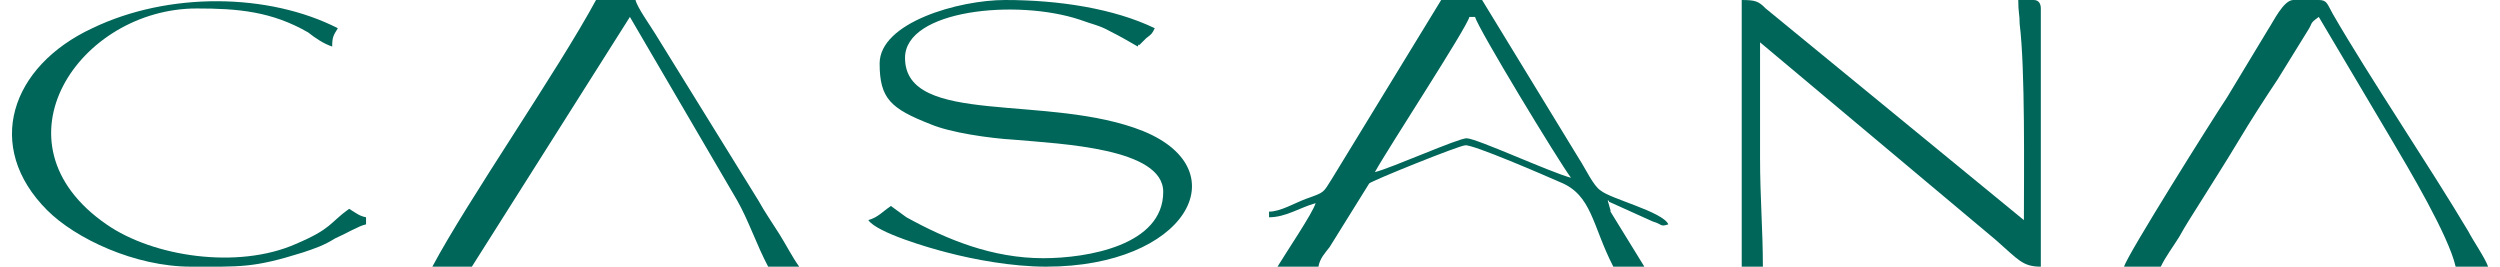
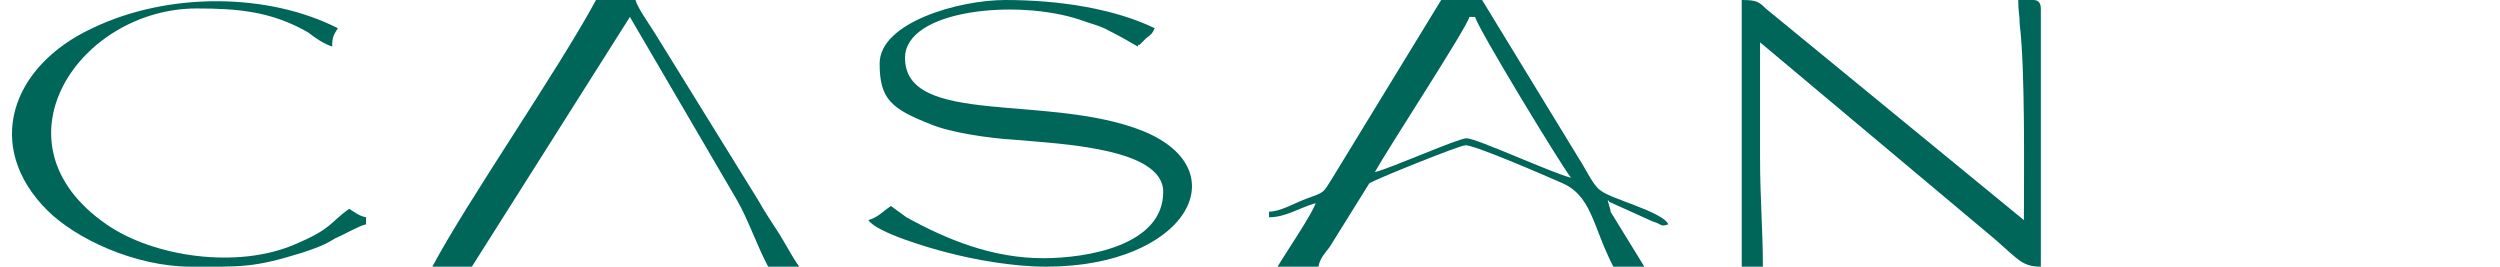
<svg xmlns="http://www.w3.org/2000/svg" xml:space="preserve" width="150px" height="16px" version="1.1" style="shape-rendering:geometricPrecision; text-rendering:geometricPrecision; image-rendering:optimizeQuality; fill-rule:evenodd; clip-rule:evenodd" viewBox="0 0 17.55 1.89">
  <defs>
    <style type="text/css"> .fil0 {fill:#006659} </style>
  </defs>
  <g id="Layer_x0020_1">
    <g id="_2973402445248">
      <path class="fil0" d="M12.26 1.89l0.15 0c0,-0.26 -0.02,-0.49 -0.02,-0.77 0,-0.27 0,-0.54 0,-0.82l1.67 1.4c0.16,0.14 0.19,0.19 0.32,0.19l0 -1.83c0,-0.04 -0.02,-0.06 -0.05,-0.06l-0.11 0c0,0.09 0.01,0.1 0.01,0.17 0.04,0.32 0.03,1.06 0.03,1.39l-1.83 -1.5c-0.05,-0.05 -0.07,-0.06 -0.17,-0.06l0 1.89z" />
      <path class="fil0" d="M6.15 0.45c0,0.25 0.08,0.32 0.36,0.43 0.14,0.06 0.42,0.1 0.59,0.11 0.34,0.03 1.06,0.06 1.06,0.37 0,0.38 -0.54,0.47 -0.85,0.47 -0.36,0 -0.68,-0.13 -0.97,-0.29l-0.11 -0.08c-0.06,0.04 -0.09,0.08 -0.16,0.1 0.06,0.09 0.44,0.2 0.56,0.23 0.19,0.05 0.46,0.1 0.7,0.1 0.99,0 1.37,-0.68 0.69,-0.96 -0.67,-0.27 -1.69,-0.03 -1.69,-0.52 0,-0.34 0.79,-0.42 1.24,-0.27 0.08,0.03 0.14,0.04 0.21,0.08 0.08,0.04 0.13,0.07 0.2,0.11 0,-0.01 0.01,-0.02 0.01,-0.01 0,0 0.01,-0.01 0.02,-0.02 0.02,-0.02 0.01,-0.01 0.03,-0.03 0.04,-0.03 0.04,-0.03 0.06,-0.07 -0.29,-0.14 -0.68,-0.2 -1.06,-0.2 -0.33,0 -0.89,0.16 -0.89,0.45z" />
      <path class="fil0" d="M11.31 1.42c0,0 0.01,0 0.01,0.01l0.31 0.14c0.07,0.02 0.05,0.04 0.11,0.02 -0.04,-0.09 -0.41,-0.18 -0.48,-0.24 -0.05,-0.03 -0.11,-0.16 -0.15,-0.22l-0.69 -1.13 -0.29 0 -0.77 1.26c-0.07,0.11 -0.05,0.1 -0.19,0.15 -0.08,0.03 -0.18,0.09 -0.26,0.09l0 0.04c0.12,0 0.22,-0.07 0.33,-0.1 -0.02,0.07 -0.21,0.35 -0.27,0.45l0.29 0c0.01,-0.06 0.05,-0.1 0.08,-0.14l0.28 -0.45c0.02,-0.02 0.64,-0.27 0.68,-0.27 0.05,-0.01 0.58,0.22 0.67,0.26 0.23,0.09 0.23,0.31 0.38,0.6l0.22 0 -0.24 -0.39c0,0 0,-0.01 0,-0.01l-0.02 -0.07zm-1.65 -0.2c0.1,-0.18 0.65,-1.02 0.67,-1.1l0.04 0c0.02,0.08 0.59,1.02 0.68,1.14 -0.15,-0.04 -0.67,-0.28 -0.74,-0.28 -0.06,0 -0.53,0.21 -0.65,0.24z" />
      <path class="fil0" d="M2.98 1.89l0.28 0 1.12 -1.77 0.76 1.3c0.08,0.14 0.14,0.32 0.22,0.47l0.22 0c-0.05,-0.07 -0.09,-0.15 -0.14,-0.23 -0.05,-0.08 -0.1,-0.15 -0.15,-0.24l-0.73 -1.18c-0.03,-0.05 -0.13,-0.19 -0.14,-0.24l-0.28 0c-0.27,0.5 -0.91,1.42 -1.16,1.89z" />
-       <path class="fil0" d="M14.97 1.89l0.26 0c0.04,-0.08 0.08,-0.13 0.13,-0.21 0.05,-0.09 0.09,-0.15 0.14,-0.23 0.1,-0.16 0.19,-0.3 0.28,-0.45 0.09,-0.15 0.18,-0.29 0.28,-0.44l0.21 -0.34c0.04,-0.06 0.01,-0.05 0.08,-0.1l0.51 0.86c0.13,0.22 0.41,0.69 0.46,0.91l0.23 0c-0.02,-0.06 -0.11,-0.19 -0.14,-0.25 -0.28,-0.47 -0.7,-1.09 -0.96,-1.54 -0.04,-0.07 -0.04,-0.1 -0.1,-0.1l-0.18 0c-0.07,0 -0.14,0.15 -0.18,0.21l-0.29 0.48c-0.1,0.15 -0.71,1.12 -0.73,1.2z" />
      <path class="fil0" d="M1.27 1.89c0.35,0 0.44,0.01 0.79,-0.1 0.09,-0.03 0.15,-0.05 0.23,-0.1 0.07,-0.03 0.17,-0.09 0.22,-0.1l0 -0.05c-0.05,-0.01 -0.07,-0.03 -0.12,-0.06 -0.14,0.1 -0.12,0.14 -0.38,0.25 -0.41,0.18 -1.01,0.09 -1.34,-0.14 -0.84,-0.58 -0.19,-1.53 0.64,-1.53 0.29,0 0.53,0.02 0.79,0.17 0.05,0.04 0.11,0.08 0.17,0.1 0,-0.07 0.01,-0.08 0.04,-0.13 -0.49,-0.25 -1.2,-0.26 -1.74,0 -0.58,0.27 -0.77,0.84 -0.32,1.29 0.2,0.2 0.62,0.4 1.02,0.4z" />
    </g>
  </g>
</svg>